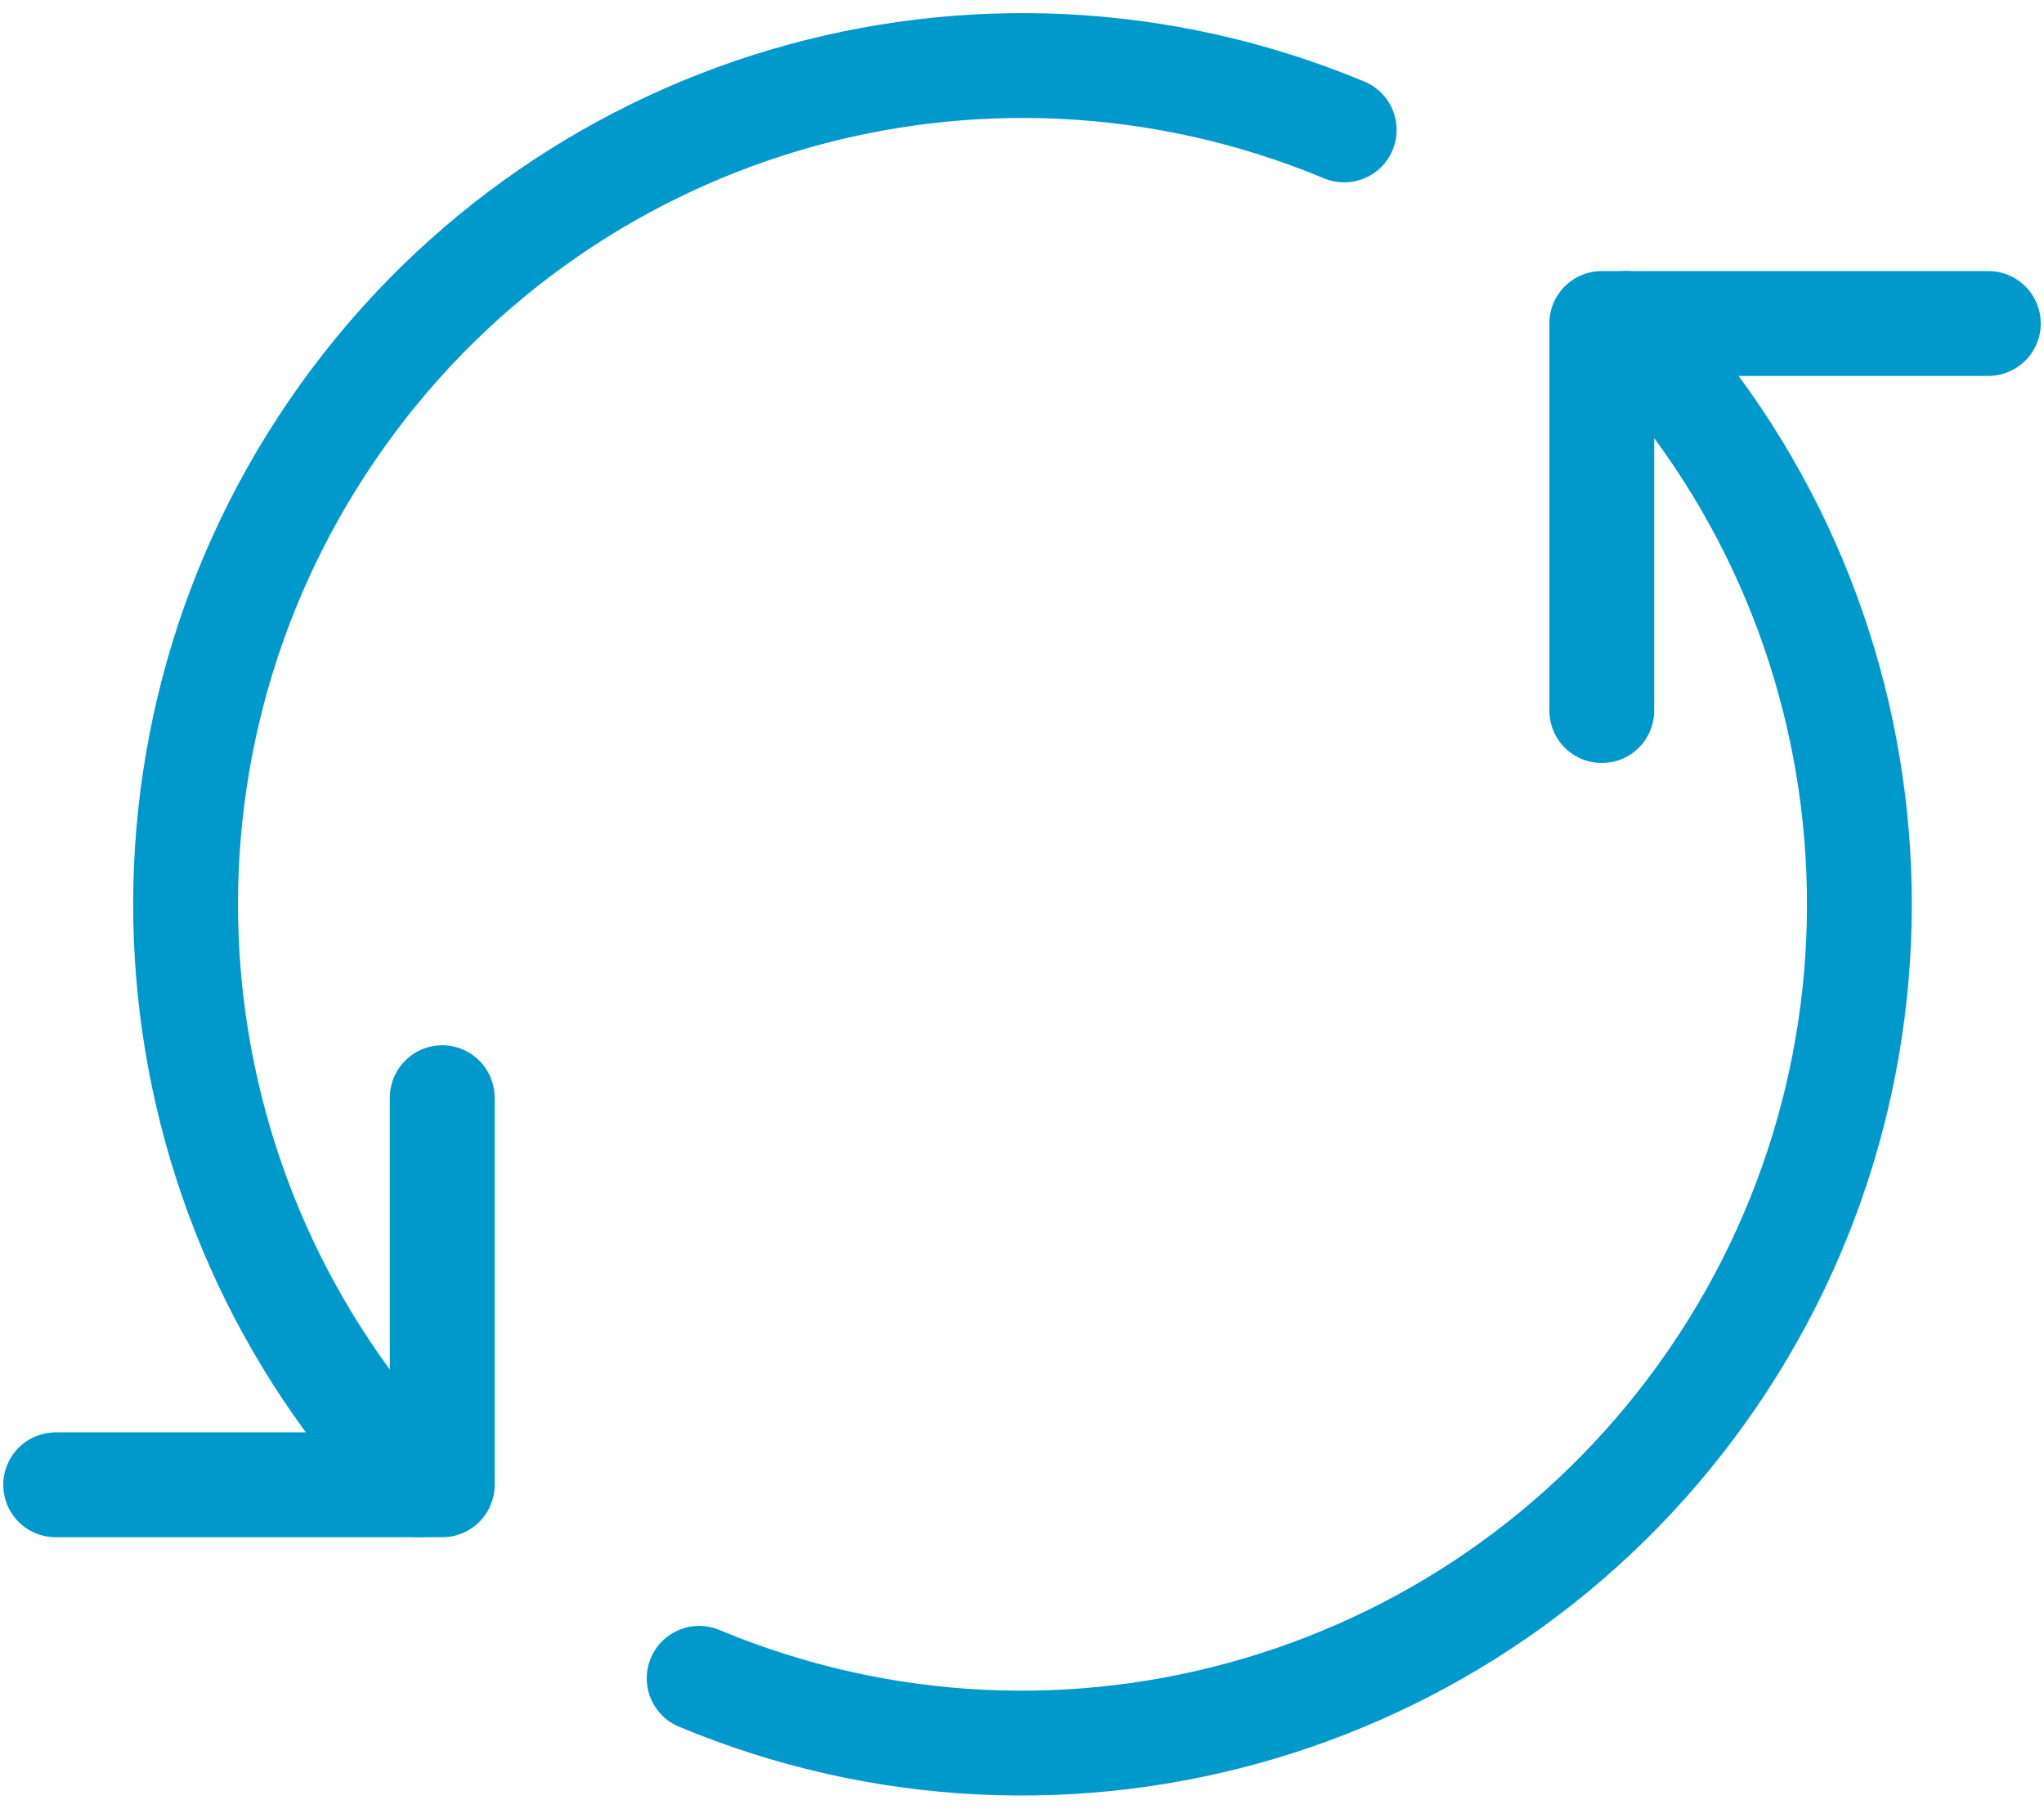
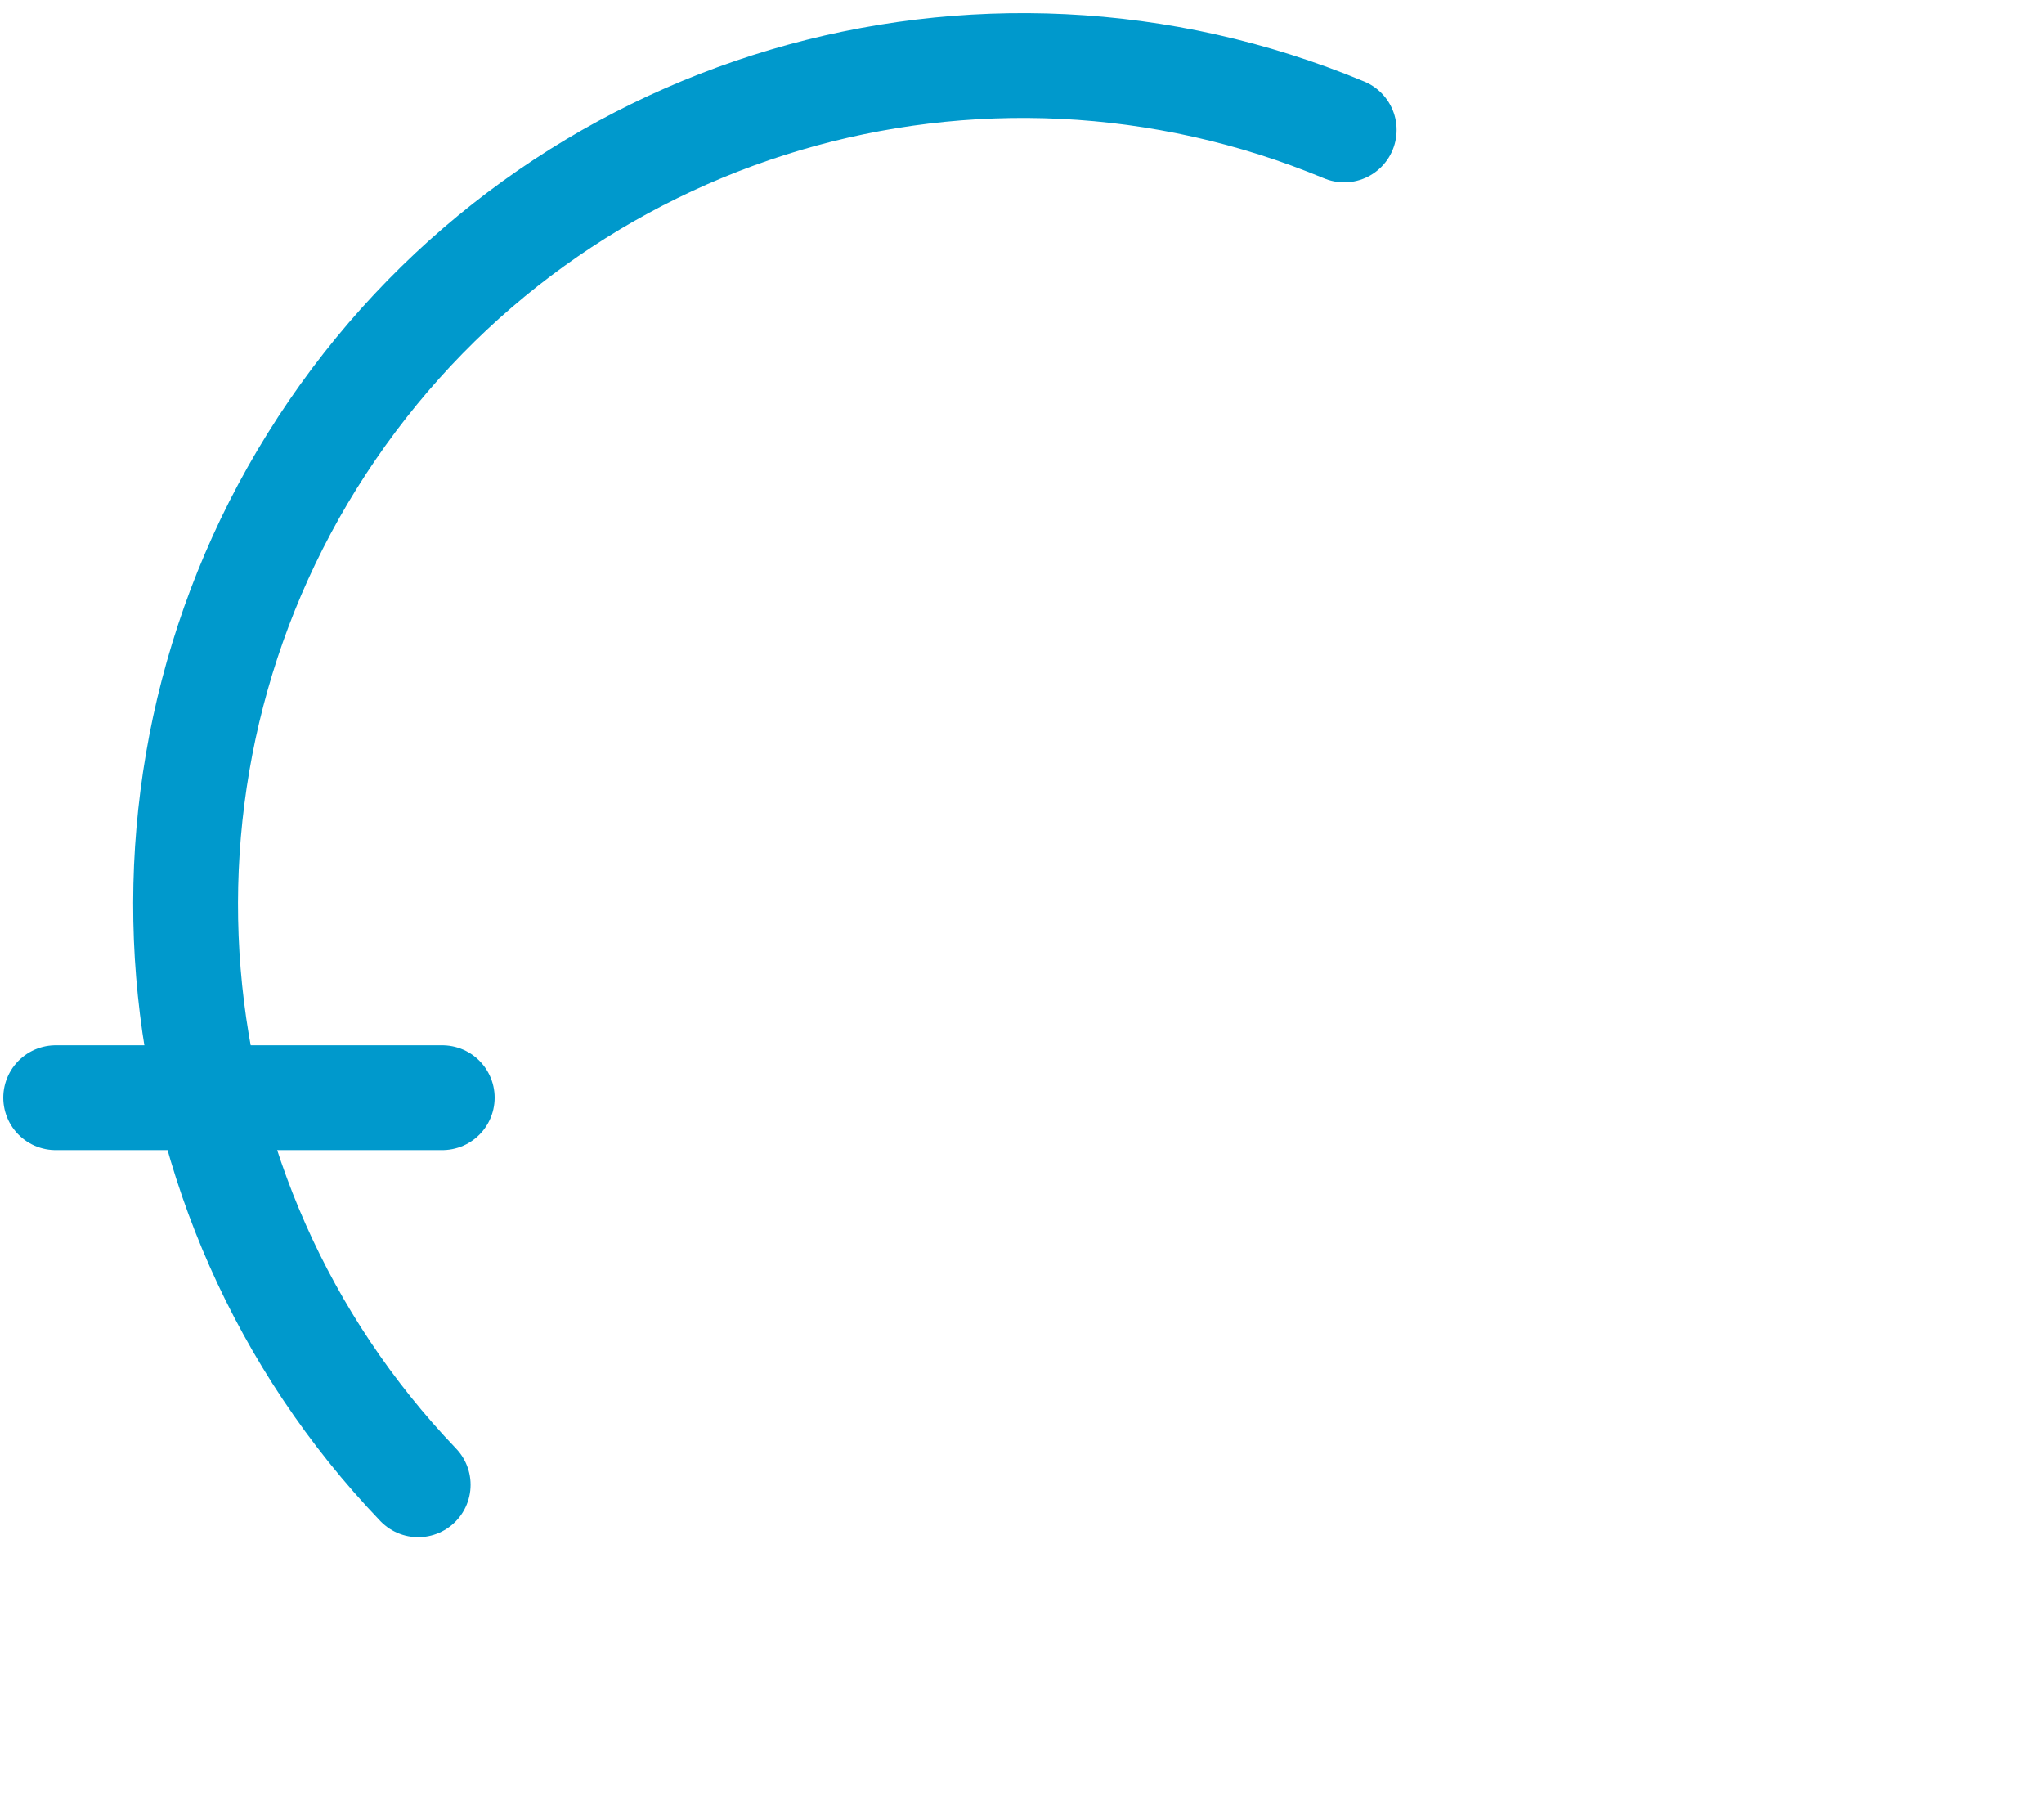
<svg xmlns="http://www.w3.org/2000/svg" width="78" height="69" viewBox="0 0 78 69" fill="none">
-   <path d="M16.876 41.878V56.646H2.125" stroke="#0099CC" stroke-width="4" stroke-linecap="round" stroke-linejoin="round" />
-   <path d="M61.125 27.109V12.341H75.876" stroke="#0099CC" stroke-width="4" stroke-linecap="round" stroke-linejoin="round" />
-   <path d="M62.05 12.341C72.54 23.269 73.917 40.072 65.361 52.576C56.805 65.079 40.677 69.871 26.68 64.029" stroke="#0099CC" stroke-width="4" stroke-linecap="round" stroke-linejoin="round" />
+   <path d="M16.876 41.878H2.125" stroke="#0099CC" stroke-width="4" stroke-linecap="round" stroke-linejoin="round" />
  <path d="M15.958 56.645C5.5 45.717 4.124 28.914 12.68 16.41C21.235 3.907 37.331 -0.852 51.295 4.957" stroke="#0099CC" stroke-width="4" stroke-linecap="round" stroke-linejoin="round" />
</svg>